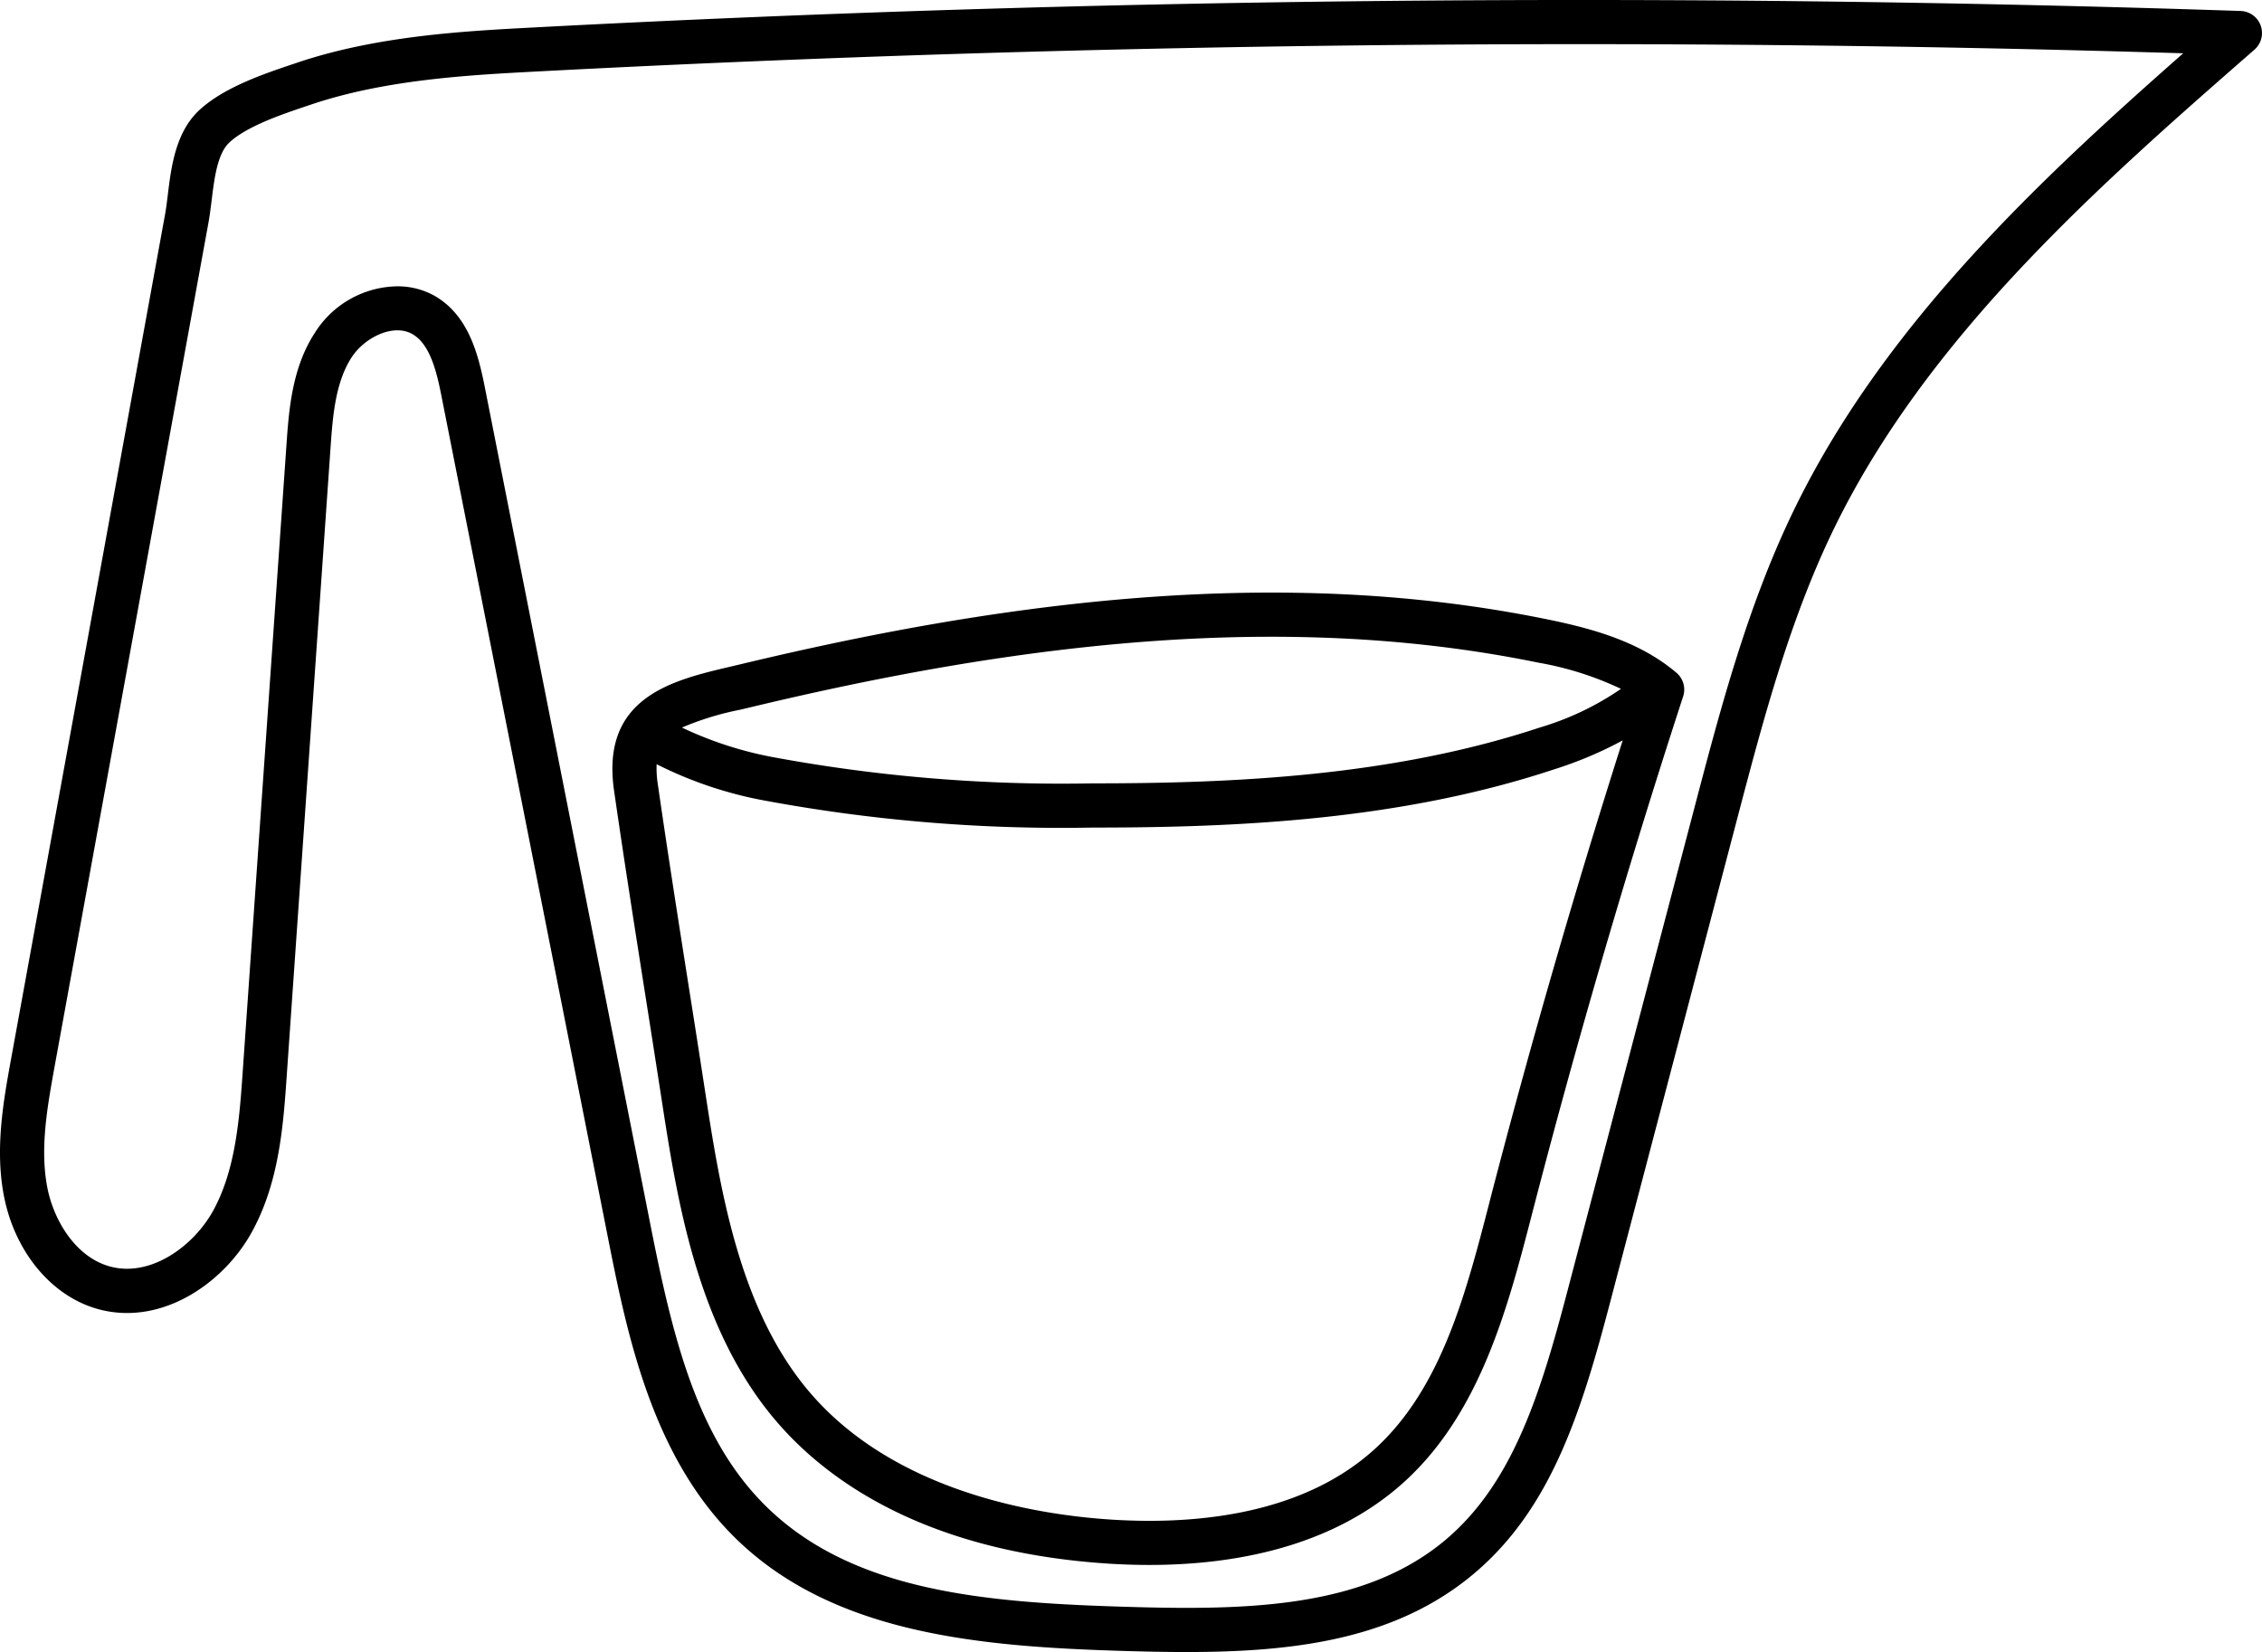
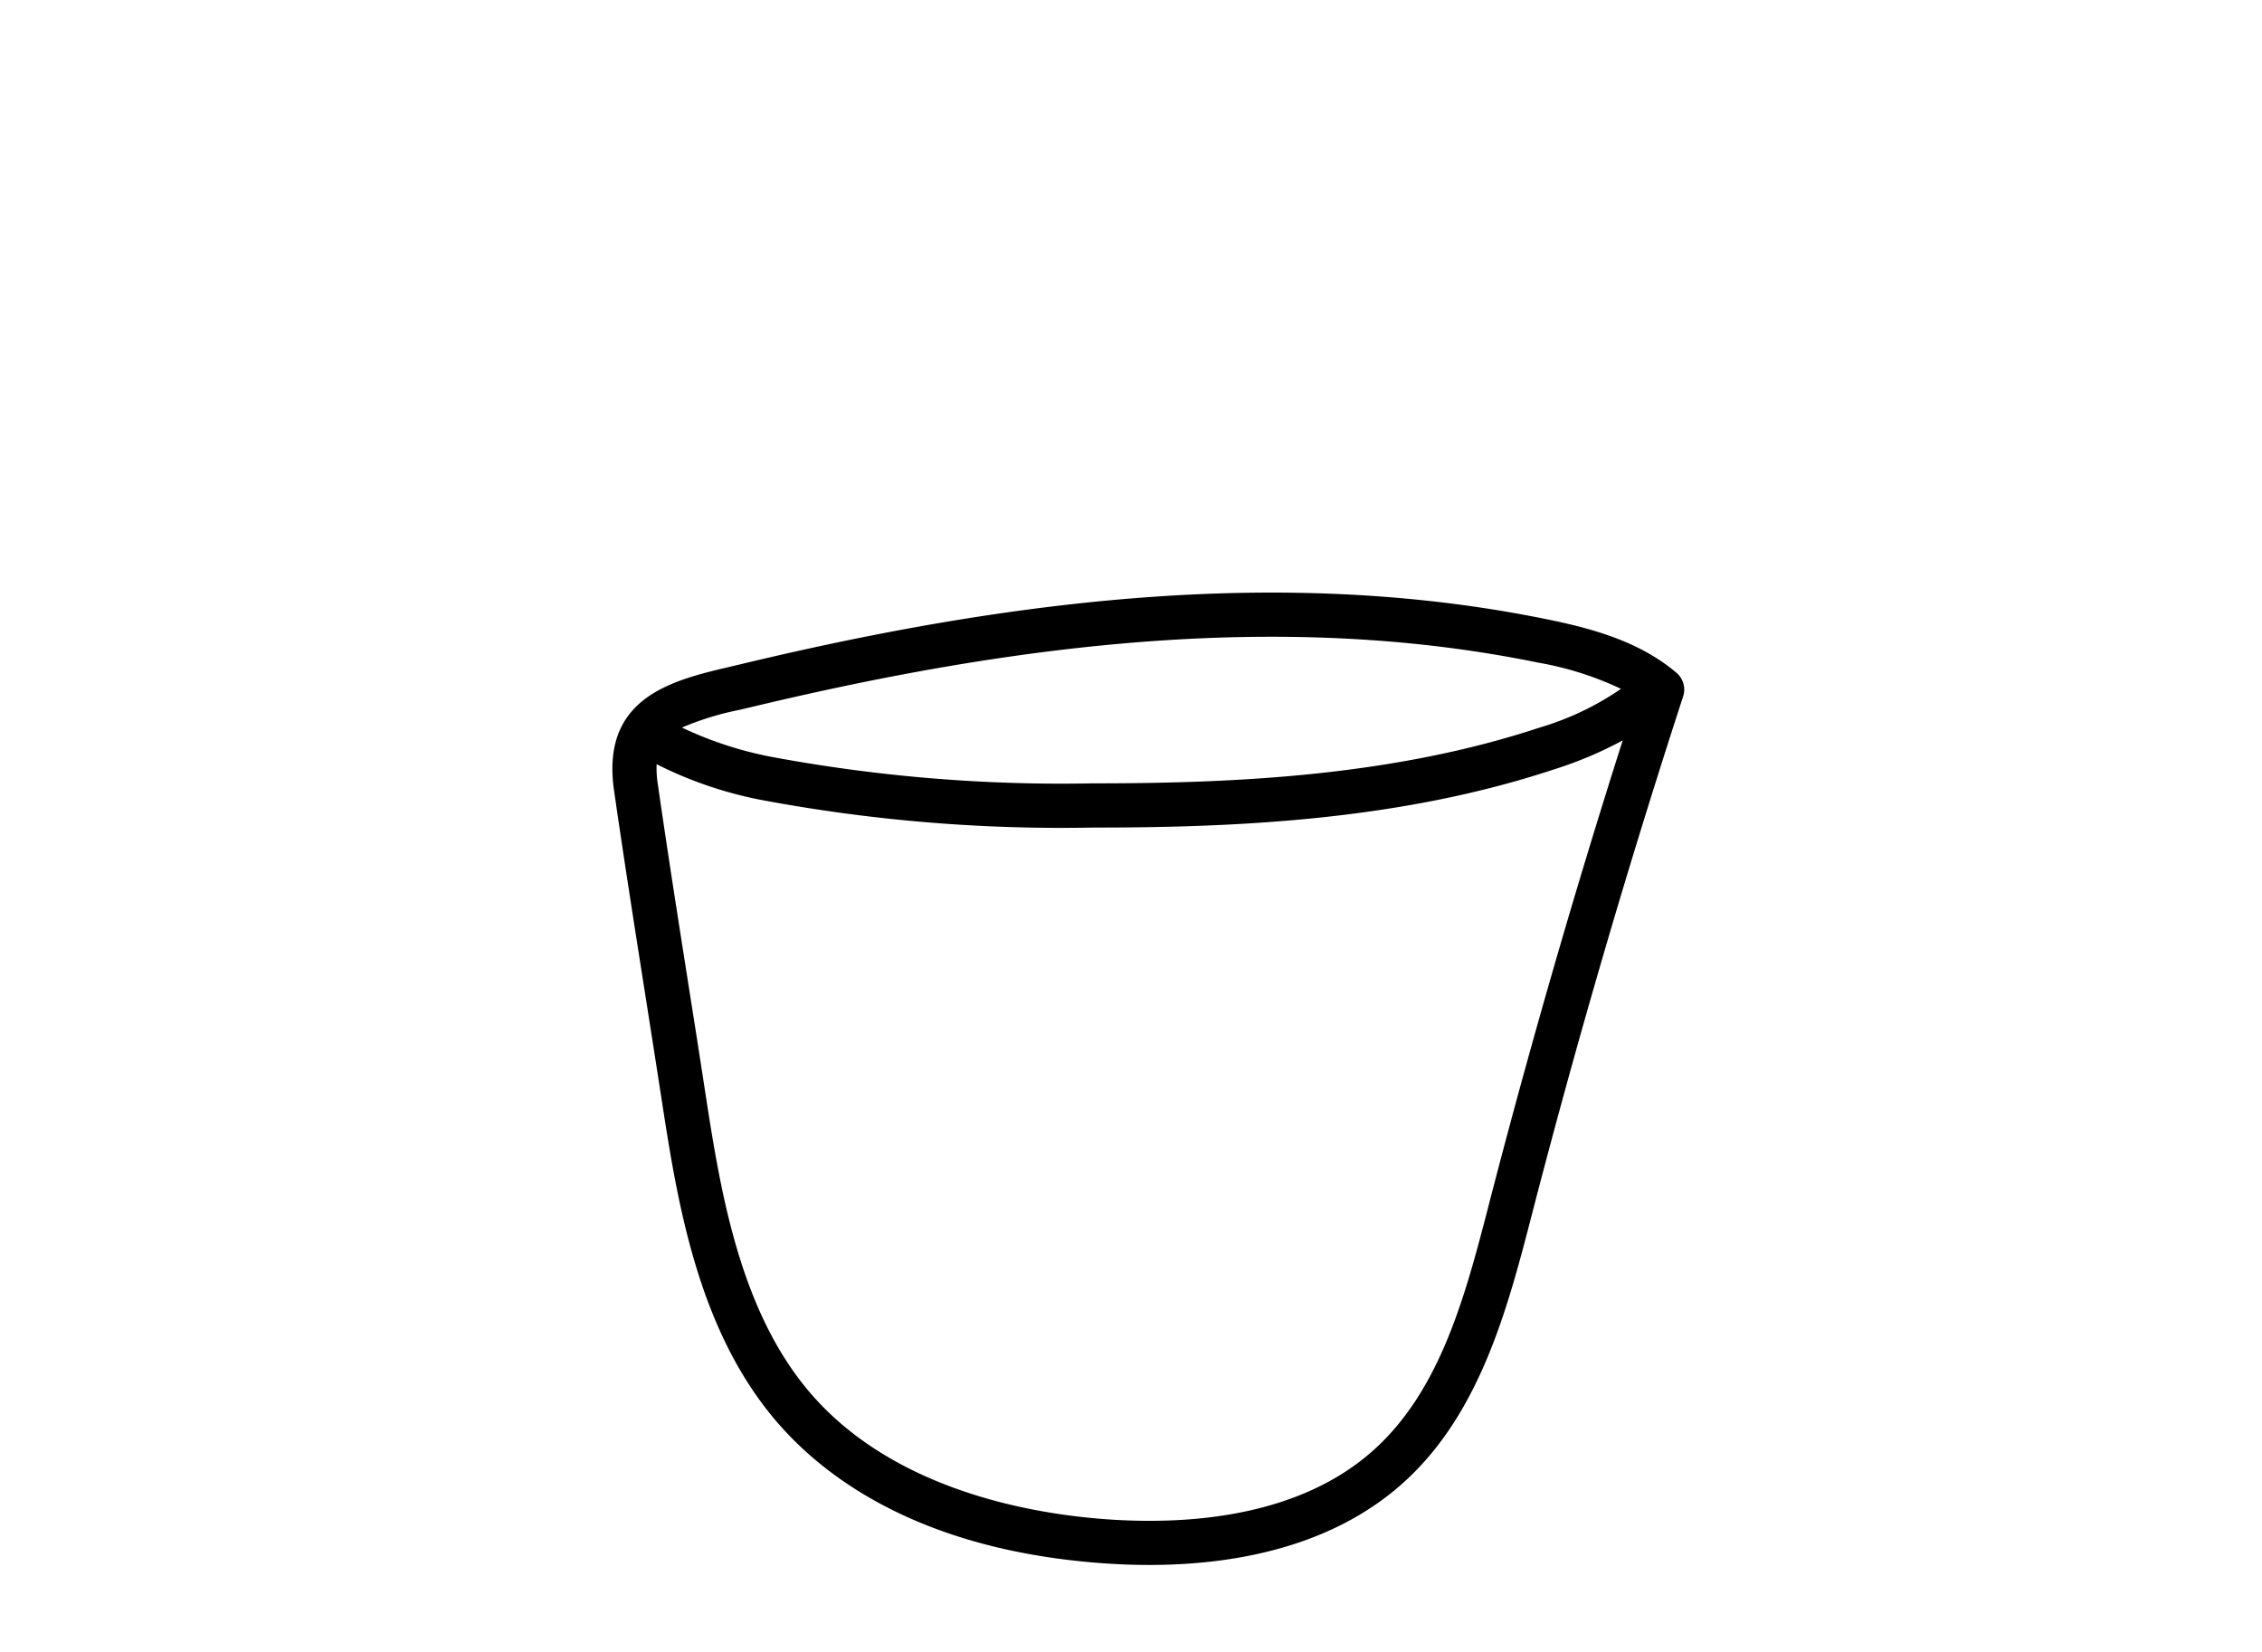
<svg xmlns="http://www.w3.org/2000/svg" width="148.564" height="108.517" viewBox="0 0 148.564 108.517">
  <g id="Künstliche_Zusatzstoffe" data-name="Künstliche Zusatzstoffe" transform="translate(0.001 -0.5)">
-     <path id="Pfad_124" data-name="Pfad 124" d="M148.479,2.184a1.452,1.452,0,0,0-1.318-.963C109.97-.02,72.273.342,35.117,2.3c-4.607.243-10.343.544-15.6,2.317L19.27,4.7c-1.913.643-4.534,1.522-6.155,3.01-1.588,1.458-1.869,3.742-2.093,5.577-.058.472-.113.918-.184,1.306l-10.1,55.4c-.51,2.8-1.088,5.966-.475,9.095.728,3.706,3.187,6.621,6.267,7.424,4.109,1.072,8.131-1.718,9.978-5.029,1.832-3.285,2.1-7.069,2.329-10.41l2.869-41.133c.141-2.011.3-4.291,1.383-5.961.853-1.317,2.749-2.252,4-1.531,1.147.66,1.582,2.434,1.9,4.045L39.87,81.5c1.292,6.534,2.9,14.667,8.511,20.111,6.449,6.257,16.111,7.052,25.456,7.332,1.37.041,2.732.07,4.077.07,7.115,0,13.764-.826,18.9-5.157,5.056-4.263,7.035-10.579,8.929-17.79l8.34-31.744c1.662-6.322,3.379-12.859,6.224-18.8,6.172-12.89,17.641-22.915,27.761-31.761A1.452,1.452,0,0,0,148.479,2.184ZM117.69,34.271c-2.964,6.192-4.717,12.866-6.413,19.319l-8.34,31.744c-1.767,6.725-3.587,12.593-7.994,16.308-5.324,4.488-12.98,4.645-21.02,4.4-9.139-.273-17.814-.977-23.523-6.515-4.587-4.45-6.194-11.052-7.685-18.591L31.84,25.93c-.442-2.239-1.1-4.732-3.3-6a4.961,4.961,0,0,0-2.472-.623A6.5,6.5,0,0,0,20.654,22.4c-1.49,2.3-1.685,5.093-1.842,7.337L15.942,70.87c-.212,3.038-.452,6.479-1.969,9.2C12.7,82.348,9.917,84.395,7.263,83.7c-2.283-.6-3.73-3.029-4.152-5.174-.507-2.59,0-5.349.482-8.016l10.1-55.4c.085-.472.145-.958.209-1.473.176-1.433.375-3.057,1.175-3.791,1.167-1.071,3.45-1.838,5.118-2.4l.245-.082c4.885-1.646,10.4-1.936,14.83-2.169C71.12,3.309,107.476,2.907,143.39,4,133.8,12.443,123.55,22.03,117.69,34.271Zm0,0" />
    <path id="Pfad_125" data-name="Pfad 125" d="M164.51,135.952c-5.43.771-11.145,1.883-17.469,3.4l-.695.164c-3.79.891-8.505,2-7.625,8.122.644,4.473,1.357,9.006,2.047,13.392q.527,3.346,1.046,6.693c1.047,6.809,2.352,15.282,7.59,21.383,3.239,3.774,9.59,8.451,21.442,9.3.955.068,1.971.11,3.027.11,5.478,0,12.044-1.129,16.827-5.529,4.96-4.559,6.743-11.455,8.317-17.538,2.944-11.378,6.282-22.811,9.922-33.981a1.452,1.452,0,0,0-.441-1.556c-2.42-2.052-5.51-2.9-8.487-3.508C189.344,134.223,177.731,134.073,164.51,135.952Zm-17.5,6.388.707-.168c6.234-1.494,11.86-2.589,17.2-3.348,12.886-1.831,24.175-1.692,34.513.425a21.094,21.094,0,0,1,5.426,1.721,18.769,18.769,0,0,1-5.333,2.54c-9.736,3.226-20.246,3.667-29.254,3.667h-.09a103.982,103.982,0,0,1-20.817-1.684,24.364,24.364,0,0,1-6.181-1.98A19.036,19.036,0,0,1,147.011,142.34Zm49.2,32.386c-1.545,5.972-3.143,12.148-7.472,16.128-4.944,4.546-12.347,5.044-17.682,4.661-4.906-.353-13.955-1.9-19.449-8.3-4.7-5.471-5.931-13.49-6.924-19.934q-.515-3.353-1.046-6.7c-.689-4.375-1.4-8.9-2.041-13.353a6.707,6.707,0,0,1-.076-1.308,26.249,26.249,0,0,0,7.259,2.418,106.65,106.65,0,0,0,21.4,1.743h.092c9.24,0,20.039-.459,30.166-3.814a25.735,25.735,0,0,0,4.532-1.911C201.779,154.372,198.836,164.57,196.208,174.726Zm0,0" transform="translate(-98.394 -95.223)" />
  </g>
</svg>